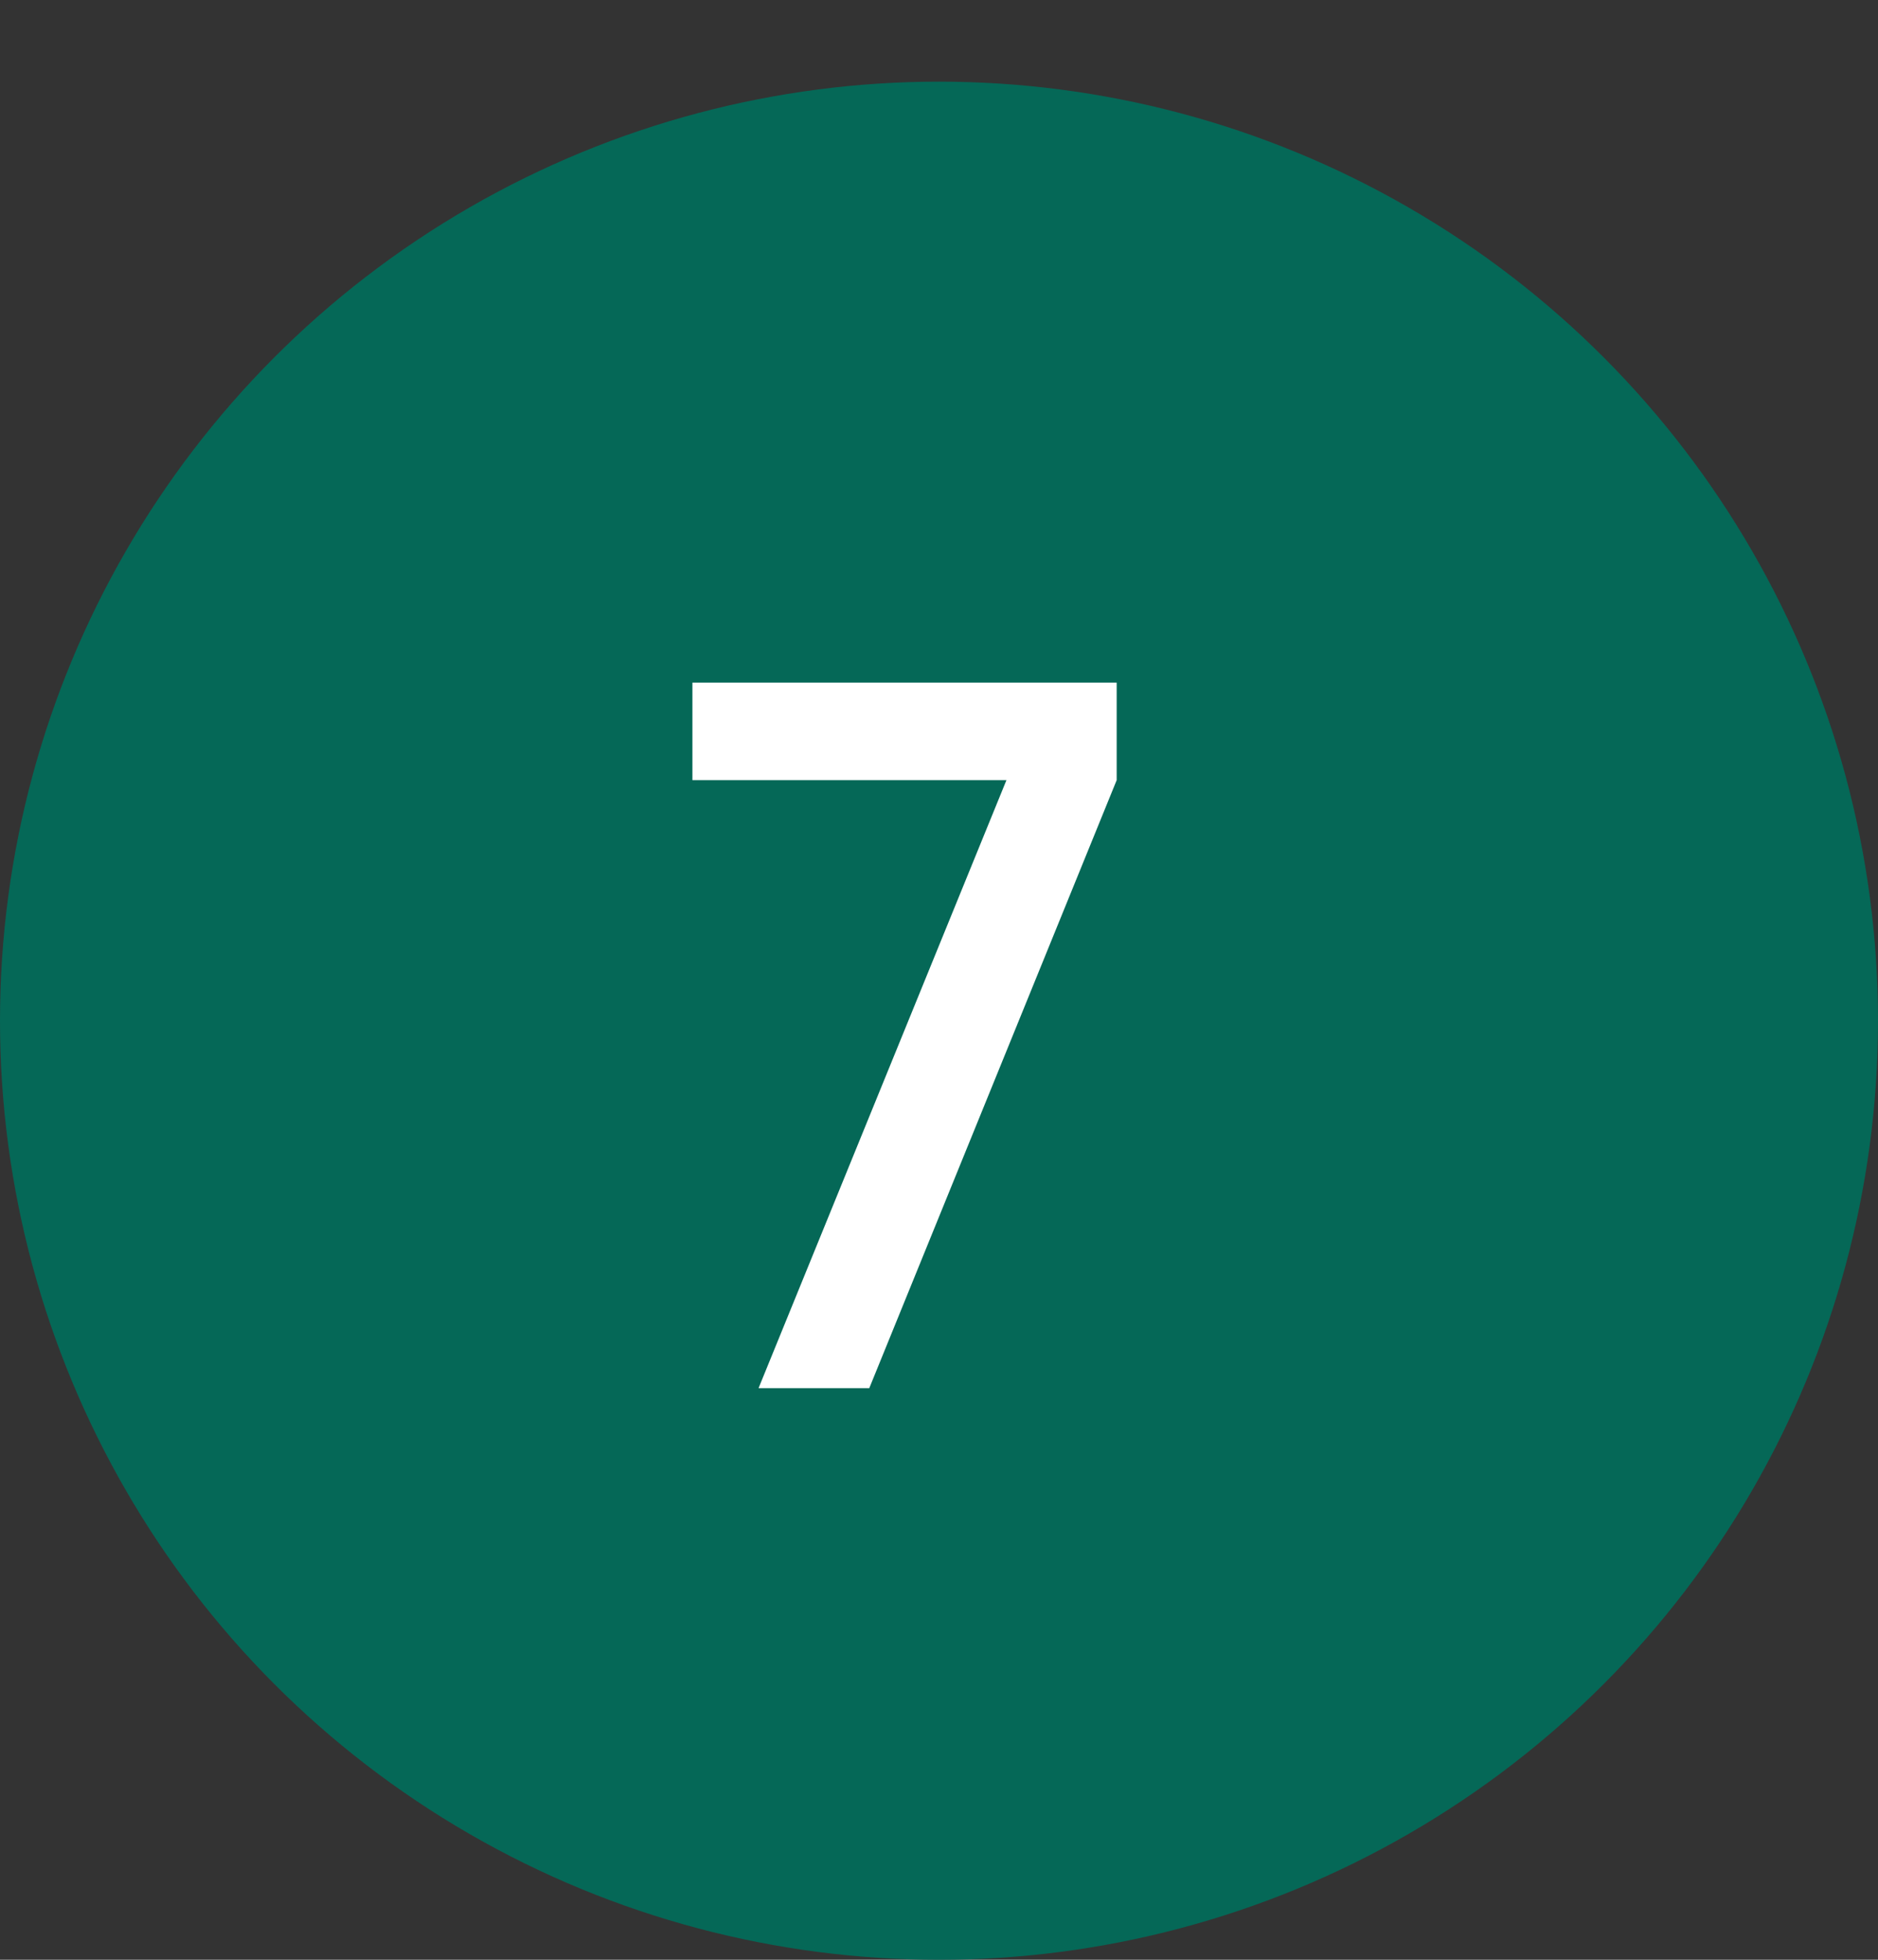
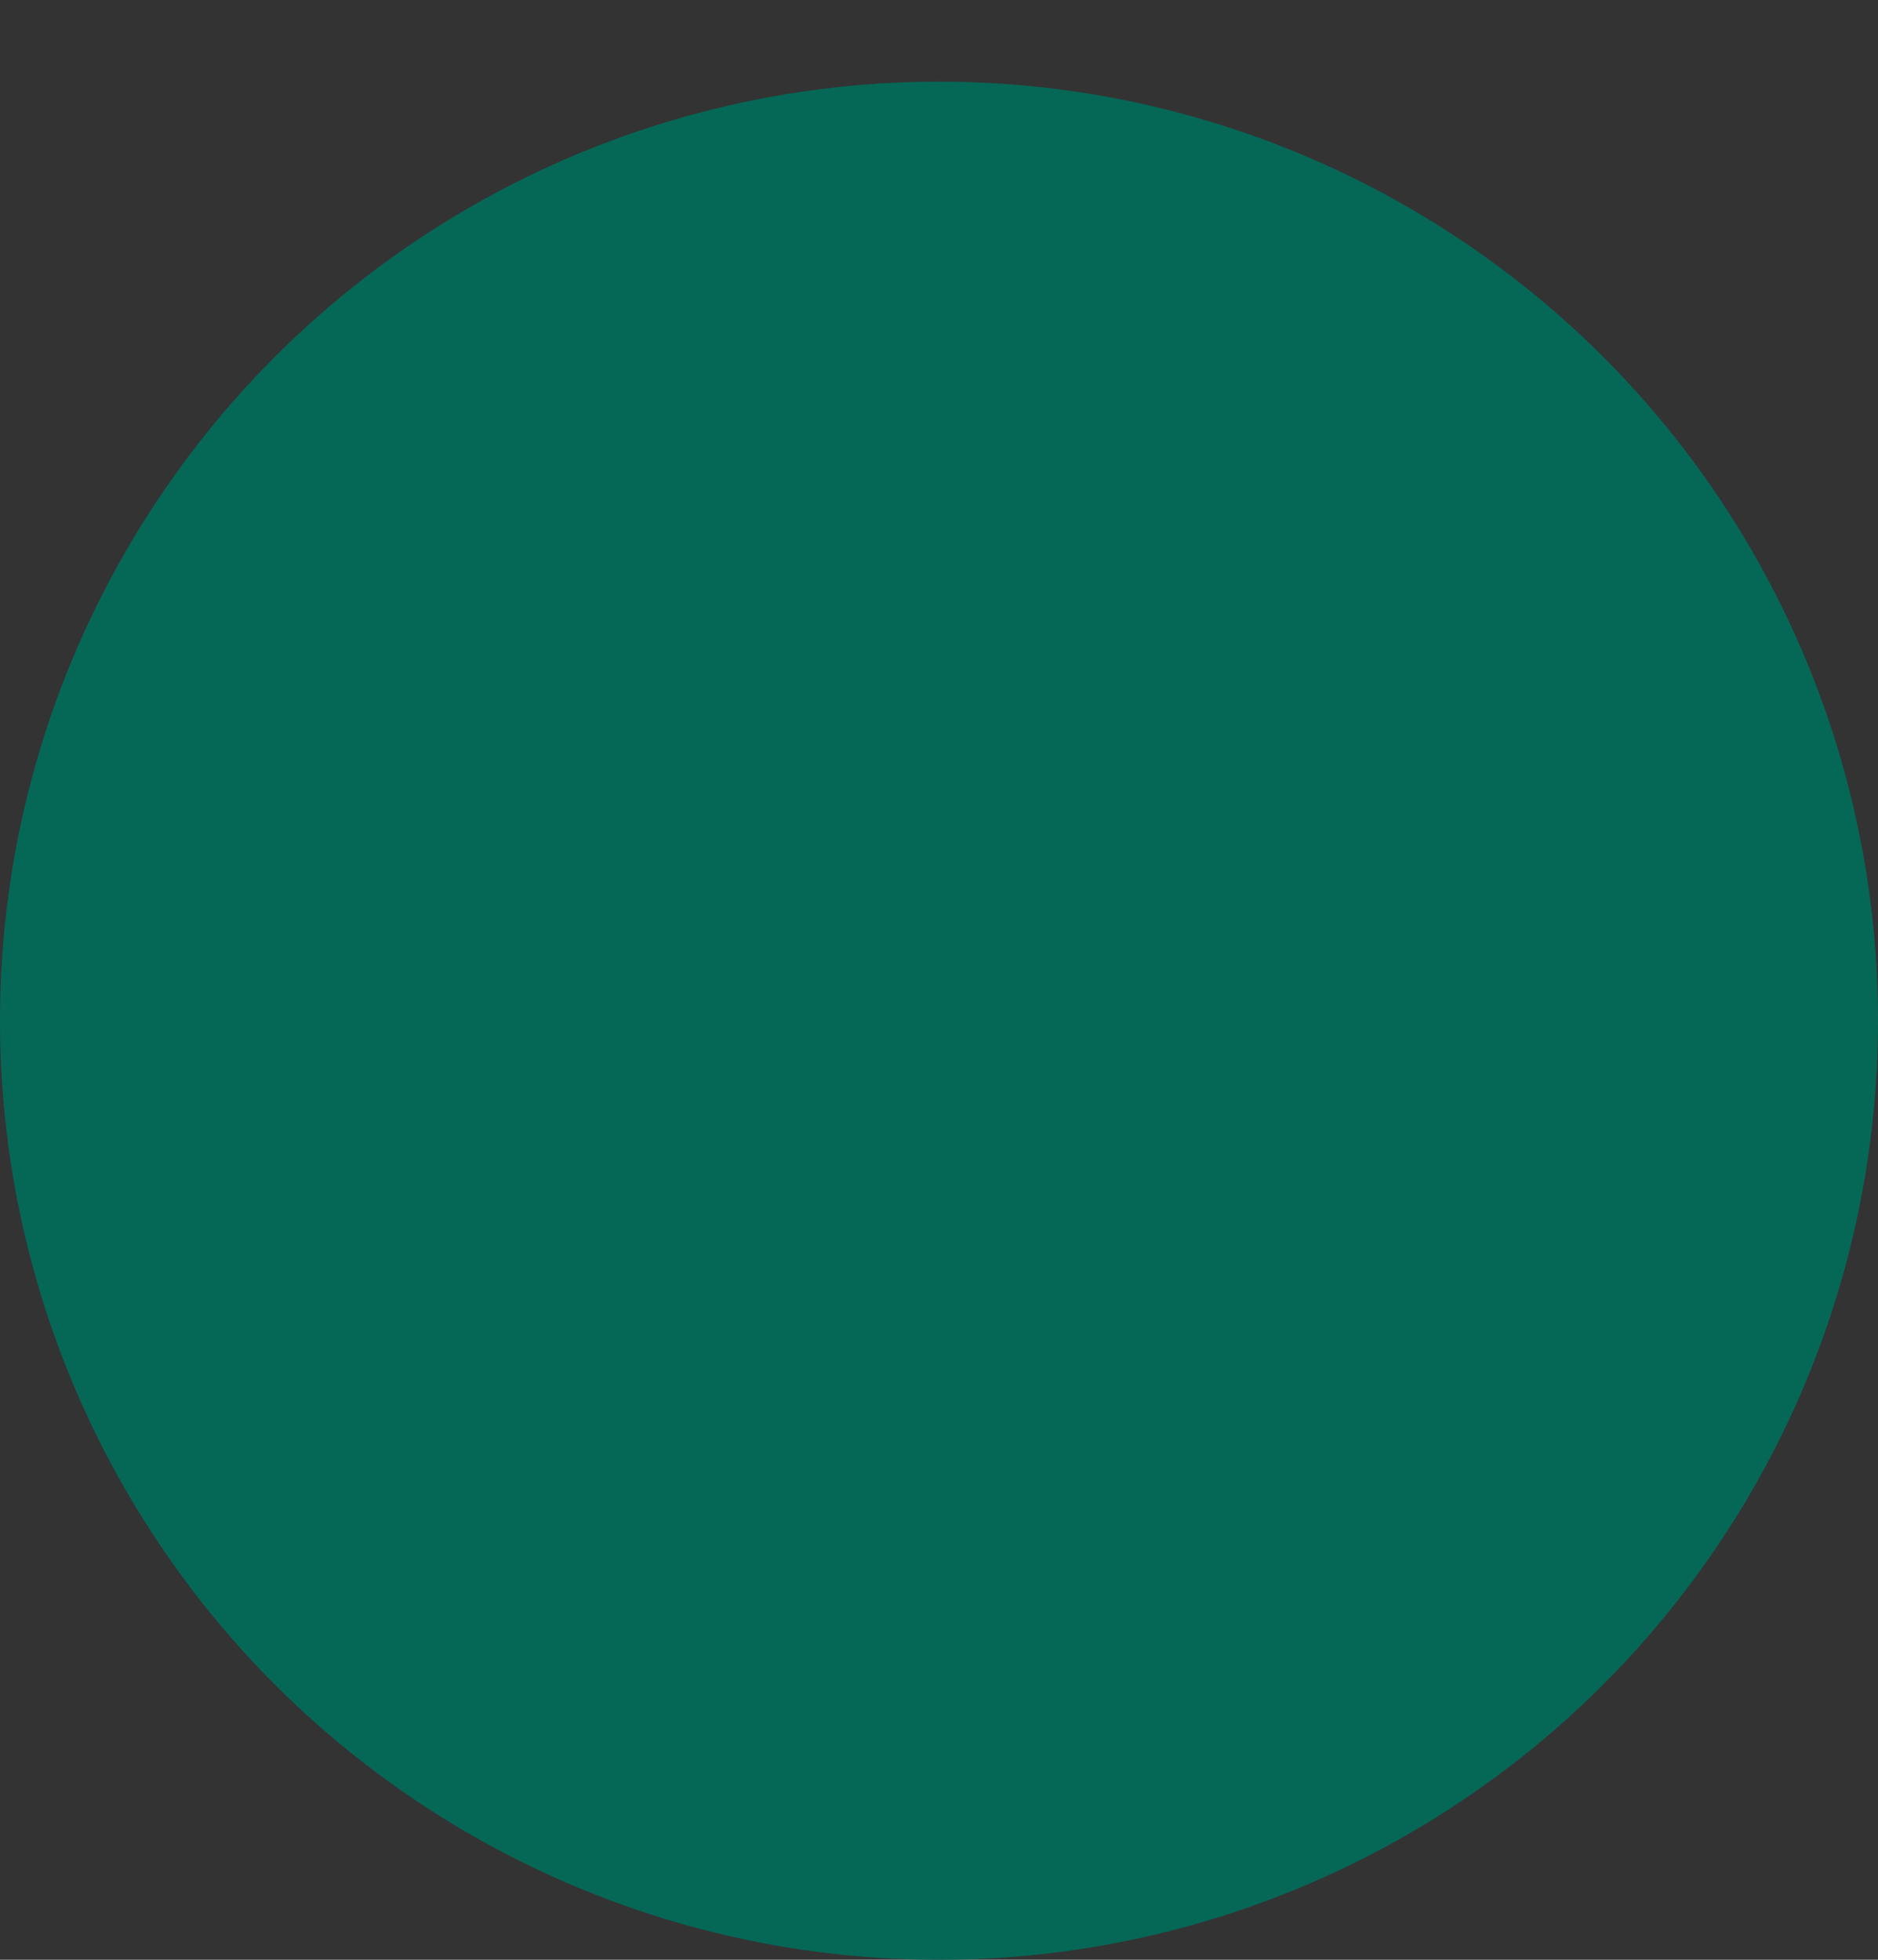
<svg xmlns="http://www.w3.org/2000/svg" width="23" height="24" viewBox="0 0 23 24" fill="none">
  <rect x="0" y="0" width="23" height="24" fill="#333333" stroke="none" />
  <circle cx="11.5" cy="12.5" r="11.5" fill="#056857" />
-   <path d="M9.29 17L12.326 9.554H8.48V8.36H13.676V9.554L10.646 17H9.29Z" fill="white" />
</svg>